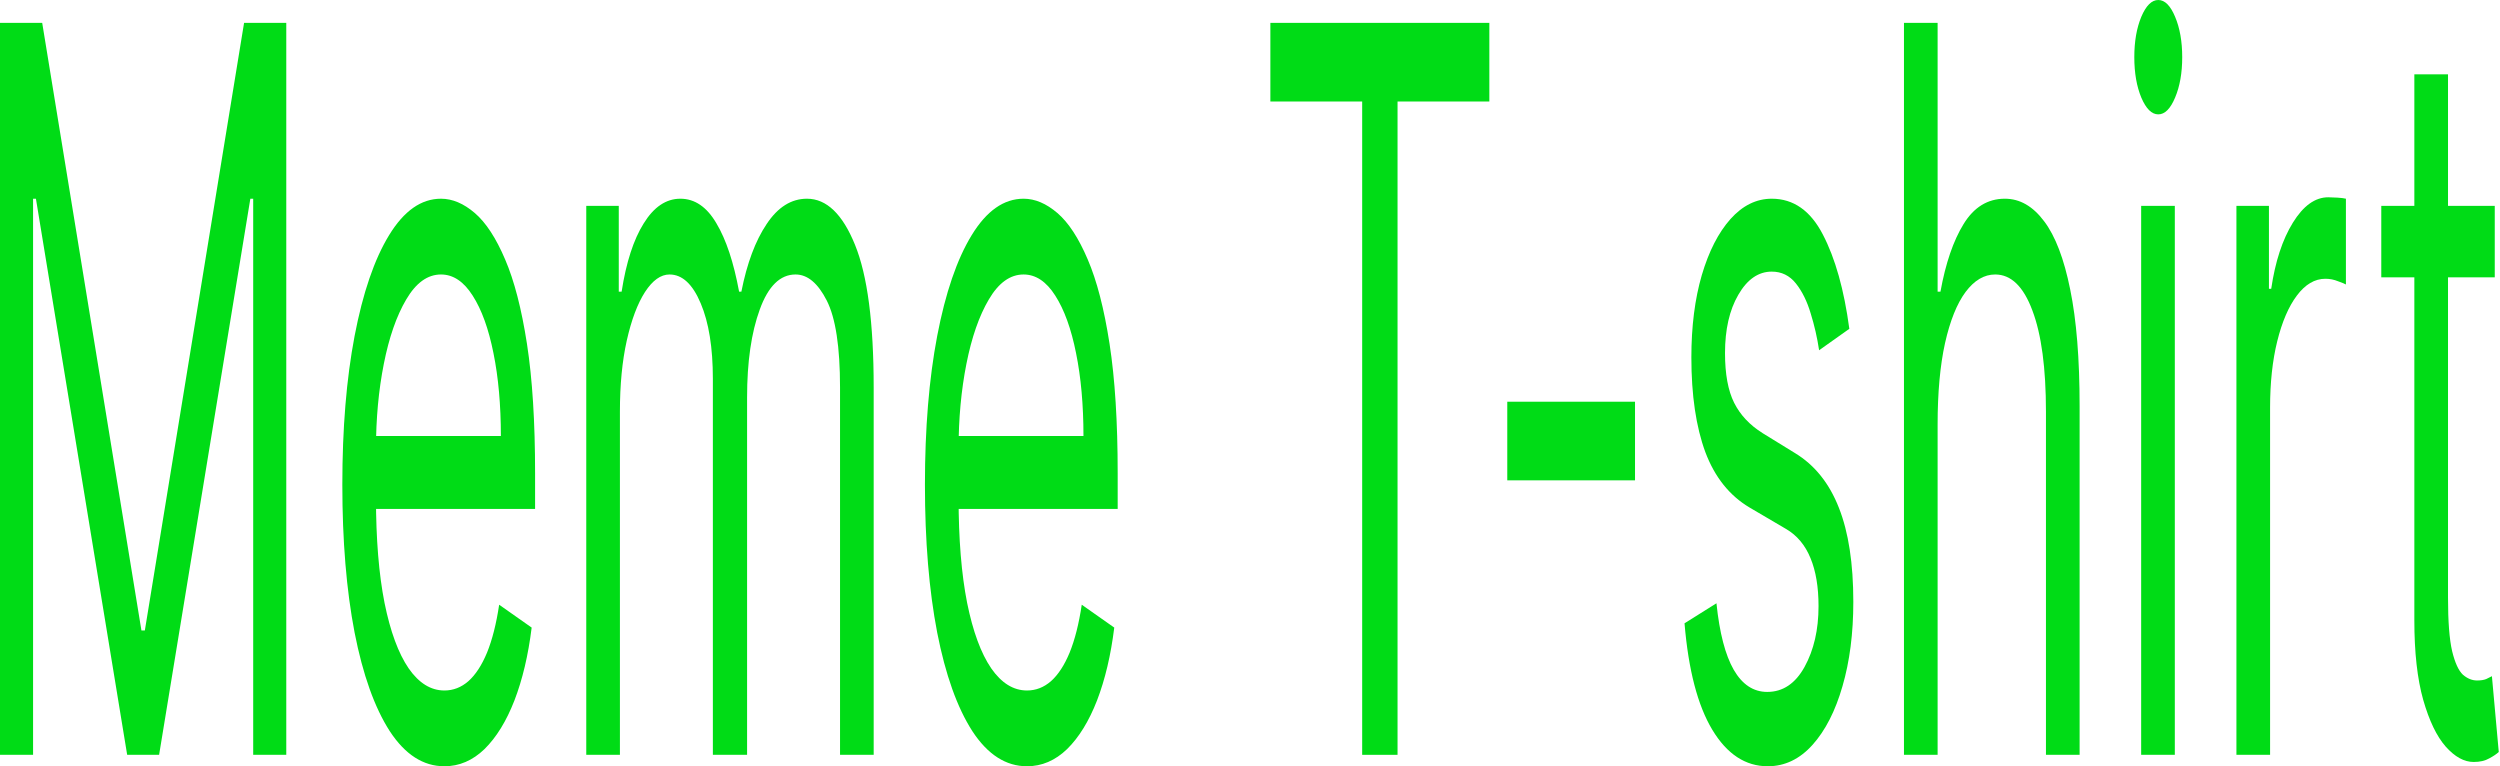
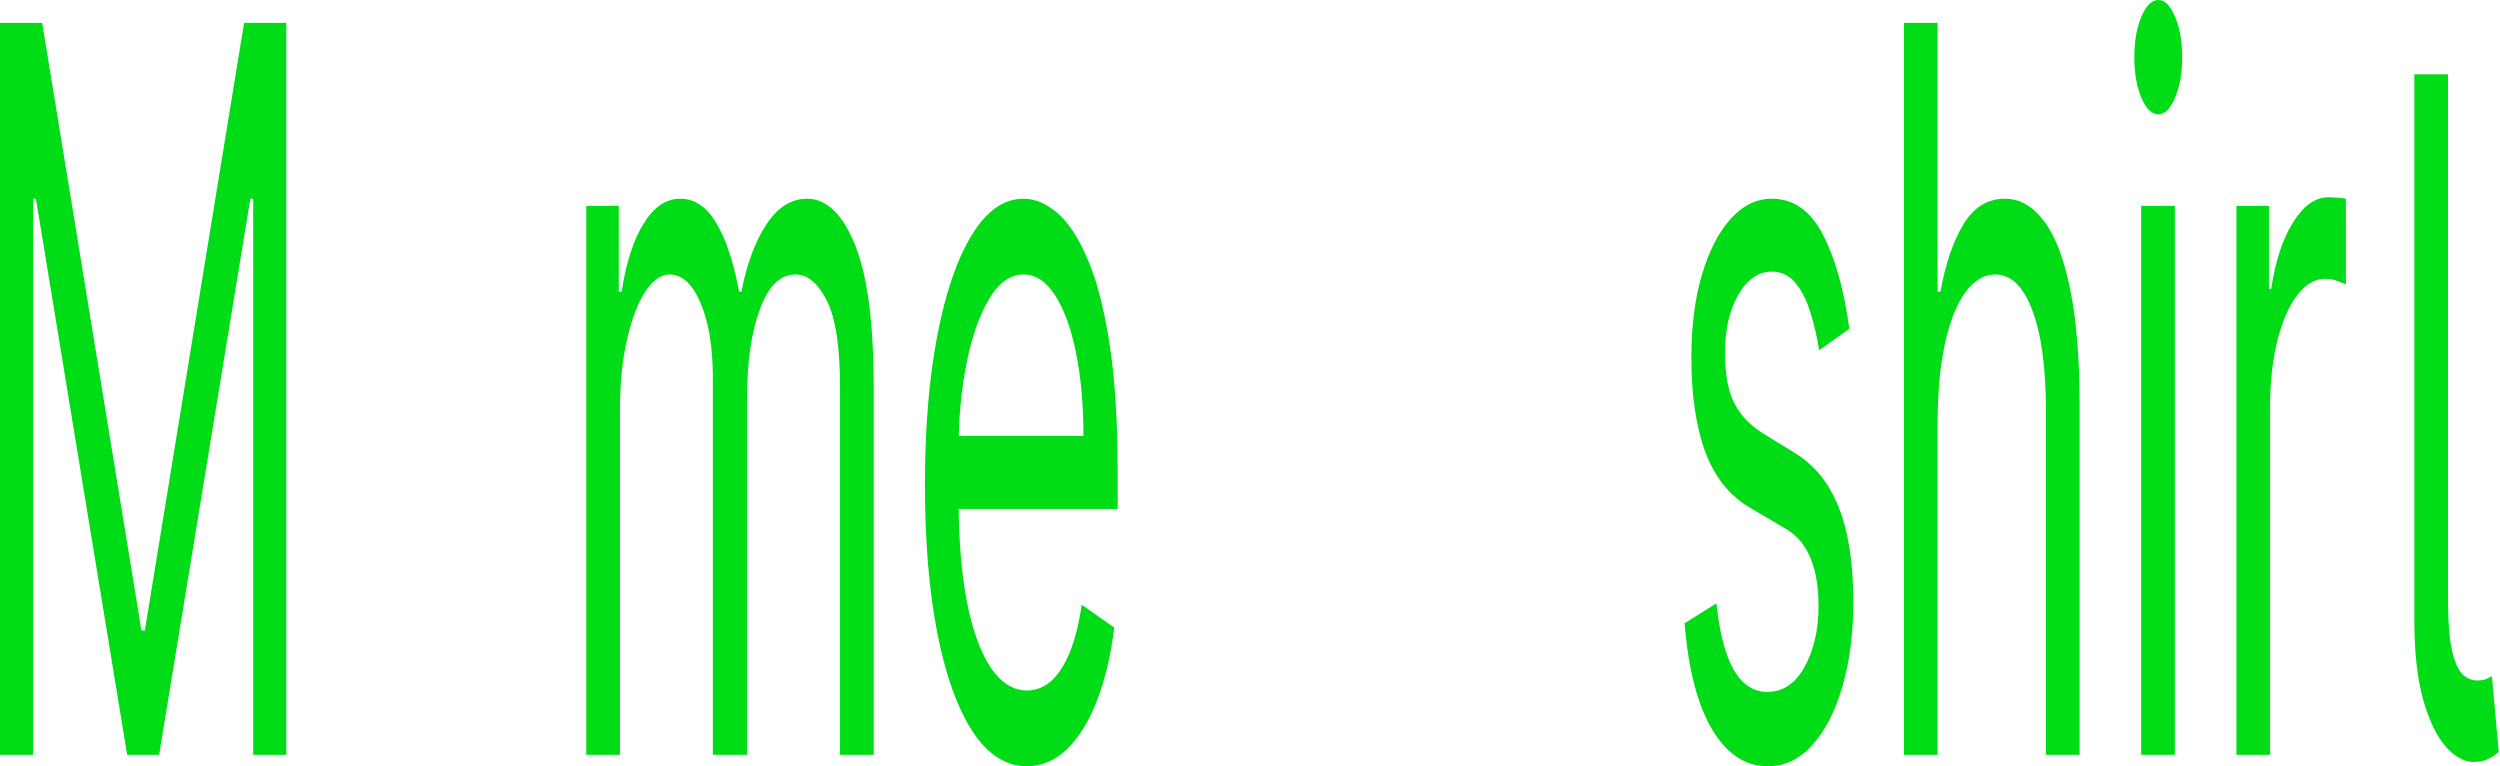
<svg xmlns="http://www.w3.org/2000/svg" width="1230" height="377" viewBox="0 0 1230 377" fill="none">
-   <path d="M1227.42 101.284V136.452H1171.59V101.284H1227.42ZM1187.86 36.575H1204.42V294.004C1204.42 305.727 1205.09 314.519 1206.45 320.38C1207.85 326.124 1209.63 329.993 1211.78 331.985C1213.98 333.861 1216.29 334.799 1218.72 334.799C1220.55 334.799 1222.04 334.564 1223.21 334.095C1224.38 333.509 1225.32 333.04 1226.02 332.689L1229.39 369.967C1228.26 371.022 1226.7 372.077 1224.69 373.132C1222.68 374.304 1220.13 374.89 1217.04 374.89C1212.36 374.89 1207.78 372.37 1203.29 367.329C1198.85 362.288 1195.16 354.61 1192.21 344.294C1189.31 333.978 1187.86 320.966 1187.86 305.258V36.575Z" fill="#00DC16" />
+   <path d="M1227.42 101.284V136.452H1171.59H1227.42ZM1187.86 36.575H1204.42V294.004C1204.42 305.727 1205.09 314.519 1206.45 320.38C1207.85 326.124 1209.63 329.993 1211.78 331.985C1213.98 333.861 1216.29 334.799 1218.72 334.799C1220.55 334.799 1222.04 334.564 1223.21 334.095C1224.38 333.509 1225.32 333.04 1226.02 332.689L1229.39 369.967C1228.26 371.022 1226.7 372.077 1224.69 373.132C1222.68 374.304 1220.13 374.89 1217.04 374.89C1212.36 374.89 1207.78 372.37 1203.29 367.329C1198.85 362.288 1195.16 354.61 1192.21 344.294C1189.31 333.978 1187.86 320.966 1187.86 305.258V36.575Z" fill="#00DC16" />
  <path d="M1100.32 371.373V101.284H1116.32V142.078H1117.44C1119.4 128.715 1122.96 117.871 1128.1 109.548C1133.24 101.225 1139.04 97.064 1145.5 97.064C1146.71 97.064 1148.23 97.122 1150.06 97.239C1151.88 97.357 1153.26 97.532 1154.19 97.767V139.968C1153.63 139.617 1152.35 139.089 1150.34 138.386C1148.37 137.565 1146.29 137.155 1144.09 137.155C1138.86 137.155 1134.18 139.91 1130.06 145.419C1126 150.812 1122.77 158.314 1120.39 167.927C1118.05 177.422 1116.88 188.266 1116.88 200.457V371.373H1100.32Z" fill="#00DC16" />
  <path d="M1053.45 371.373V101.283H1070.01V371.373H1053.45ZM1061.87 56.269C1058.64 56.269 1055.86 53.514 1053.52 48.004C1051.23 42.495 1050.08 35.871 1050.08 28.134C1050.08 20.397 1051.23 13.774 1053.52 8.264C1055.86 2.755 1058.64 0 1061.87 0C1065.1 0 1067.85 2.755 1070.15 8.264C1072.48 13.774 1073.65 20.397 1073.65 28.134C1073.65 35.871 1072.48 42.495 1070.15 48.004C1067.85 53.514 1065.1 56.269 1061.87 56.269Z" fill="#00DC16" />
  <path d="M953.306 208.897V371.373H936.752V11.253H953.306V143.485H954.709C957.234 129.535 961.021 118.457 966.072 110.251C971.169 101.928 977.949 97.766 986.413 97.766C993.755 97.766 1000.18 101.459 1005.7 108.844C1011.22 116.112 1015.5 127.307 1018.54 142.43C1021.62 157.435 1023.17 176.542 1023.17 199.753V371.373H1006.61V202.567C1006.61 181.114 1004.39 164.527 999.95 152.804C995.555 140.964 989.452 135.044 981.643 135.044C976.219 135.044 971.356 137.916 967.054 143.661C962.798 149.405 959.432 157.786 956.953 168.806C954.522 179.825 953.306 193.189 953.306 208.897Z" fill="#00DC16" />
  <path d="M909.87 161.773L895 172.323C894.065 166.11 892.685 160.073 890.861 154.212C889.084 148.233 886.653 143.309 883.567 139.441C880.48 135.573 876.529 133.638 871.713 133.638C865.119 133.638 859.625 137.448 855.229 145.068C850.88 152.57 848.706 162.124 848.706 173.73C848.706 184.046 850.202 192.193 853.195 198.171C856.188 204.15 860.864 209.132 867.223 213.118L883.216 222.965C892.849 228.826 900.027 237.794 904.75 249.868C909.473 261.825 911.834 277.24 911.834 296.114C911.834 311.588 910.057 325.42 906.503 337.612C902.996 349.804 898.086 359.416 891.773 366.45C885.461 373.483 878.119 377 869.749 377C858.76 377 849.664 371.022 842.463 359.064C835.262 347.107 830.703 329.641 828.785 306.664L844.497 296.817C845.994 311.353 848.823 322.255 852.985 329.523C857.193 336.791 862.688 340.425 869.468 340.425C877.184 340.425 883.309 336.323 887.845 328.117C892.428 319.794 894.719 309.829 894.719 298.224C894.719 288.846 893.41 280.992 890.791 274.662C888.173 268.214 884.151 263.408 878.727 260.243L860.77 249.692C850.904 243.831 843.656 234.746 839.026 222.437C834.444 210.011 832.152 194.479 832.152 175.84C832.152 160.6 833.859 147.119 837.273 135.397C840.733 123.674 845.433 114.472 851.371 107.79C857.357 101.108 864.137 97.767 871.713 97.767C882.374 97.767 890.745 103.628 896.824 115.351C902.949 127.074 907.298 142.548 909.87 161.773Z" fill="#00DC16" />
-   <path d="M804.428 197.644V236.328H741.581V197.644H804.428Z" fill="#00DC16" />
-   <path d="M625.022 49.938V11.253H732.76V49.938H687.589V371.373H670.193V49.938H625.022Z" fill="#00DC16" />
  <path d="M505.288 377C494.907 377 485.953 371.256 478.424 359.768C470.942 348.162 465.167 331.985 461.099 311.236C457.077 290.37 455.067 266.104 455.067 238.439C455.067 210.773 457.077 186.39 461.099 165.289C465.167 144.071 470.825 127.543 478.073 115.703C485.368 103.746 493.879 97.767 503.605 97.767C509.216 97.767 514.758 100.112 520.229 104.801C525.7 109.49 530.68 117.109 535.169 127.66C539.658 138.093 543.236 151.926 545.901 169.158C548.566 186.39 549.899 207.608 549.899 232.812V250.396H466.85V214.524H533.065C533.065 199.285 531.849 185.687 529.417 173.73C527.033 161.773 523.619 152.336 519.177 145.42C514.781 138.503 509.591 135.045 503.605 135.045C497.012 135.045 491.307 139.148 486.49 147.354C481.721 155.442 478.05 165.993 475.478 179.005C472.906 192.017 471.62 205.967 471.62 220.855V244.769C471.62 265.166 473.023 282.457 475.829 296.641C478.681 310.709 482.633 321.435 487.683 328.82C492.733 336.088 498.602 339.722 505.288 339.722C509.637 339.722 513.565 338.198 517.072 335.15C520.626 331.985 523.689 327.296 526.261 321.083C528.833 314.753 530.82 306.899 532.223 297.521L548.216 308.774C546.532 322.373 543.703 334.33 539.728 344.646C535.754 354.844 530.844 362.816 524.999 368.56C519.153 374.187 512.583 377 505.288 377Z" fill="#00DC16" />
  <path d="M288.443 371.373V101.284H304.436V143.485H305.839C308.083 129.066 311.707 117.871 316.711 109.9C321.714 101.811 327.723 97.767 334.737 97.767C341.845 97.767 347.76 101.811 352.483 109.9C357.253 117.871 360.971 129.066 363.636 143.485H364.758C367.517 129.535 371.656 118.458 377.173 110.252C382.691 101.929 389.308 97.767 397.024 97.767C406.657 97.767 414.536 105.328 420.662 120.45C426.787 135.455 429.85 158.842 429.85 190.61V371.373H413.297V190.61C413.297 170.682 411.122 156.439 406.774 147.881C402.425 139.324 397.304 135.045 391.412 135.045C383.837 135.045 377.968 140.789 373.807 152.277C369.645 163.648 367.564 178.067 367.564 195.534V371.373H350.73V186.39C350.73 171.033 348.742 158.666 344.768 149.288C340.793 139.793 335.672 135.045 329.406 135.045C325.104 135.045 321.083 137.917 317.342 143.661C313.648 149.405 310.655 157.377 308.364 167.575C306.119 177.657 304.997 189.321 304.997 202.567V371.373H288.443Z" fill="#00DC16" />
-   <path d="M218.652 377C208.27 377 199.316 371.256 191.787 359.768C184.305 348.162 178.53 331.985 174.462 311.236C170.44 290.37 168.43 266.104 168.43 238.439C168.43 210.773 170.44 186.39 174.462 165.289C178.53 144.071 184.188 127.543 191.436 115.703C198.731 103.746 207.242 97.767 216.968 97.767C222.58 97.767 228.121 100.112 233.592 104.801C239.063 109.49 244.043 117.109 248.532 127.66C253.021 138.093 256.599 151.926 259.264 169.158C261.929 186.39 263.262 207.608 263.262 232.812V250.396H180.213V214.524H246.428C246.428 199.285 245.212 185.687 242.781 173.73C240.396 161.773 236.982 152.336 232.54 145.42C228.144 138.503 222.954 135.045 216.968 135.045C210.375 135.045 204.67 139.148 199.853 147.354C195.084 155.442 191.413 165.993 188.841 179.005C186.269 192.017 184.983 205.967 184.983 220.855V244.769C184.983 265.166 186.386 282.457 189.192 296.641C192.044 310.709 195.996 321.435 201.046 328.82C206.096 336.088 211.965 339.722 218.652 339.722C223 339.722 226.928 338.198 230.435 335.15C233.989 331.985 237.052 327.296 239.624 321.083C242.196 314.753 244.183 306.899 245.586 297.521L261.579 308.774C259.895 322.373 257.066 334.33 253.091 344.646C249.117 354.844 244.207 362.816 238.362 368.56C232.516 374.187 225.946 377 218.652 377Z" fill="#00DC16" />
  <path d="M0 11.253H20.762L69.581 310.18H71.265L120.084 11.253H140.846V371.373H124.573V97.766H123.17L78.279 371.373H62.567L17.676 97.766H16.273V371.373H0V11.253Z" fill="#00DC16" />
</svg>